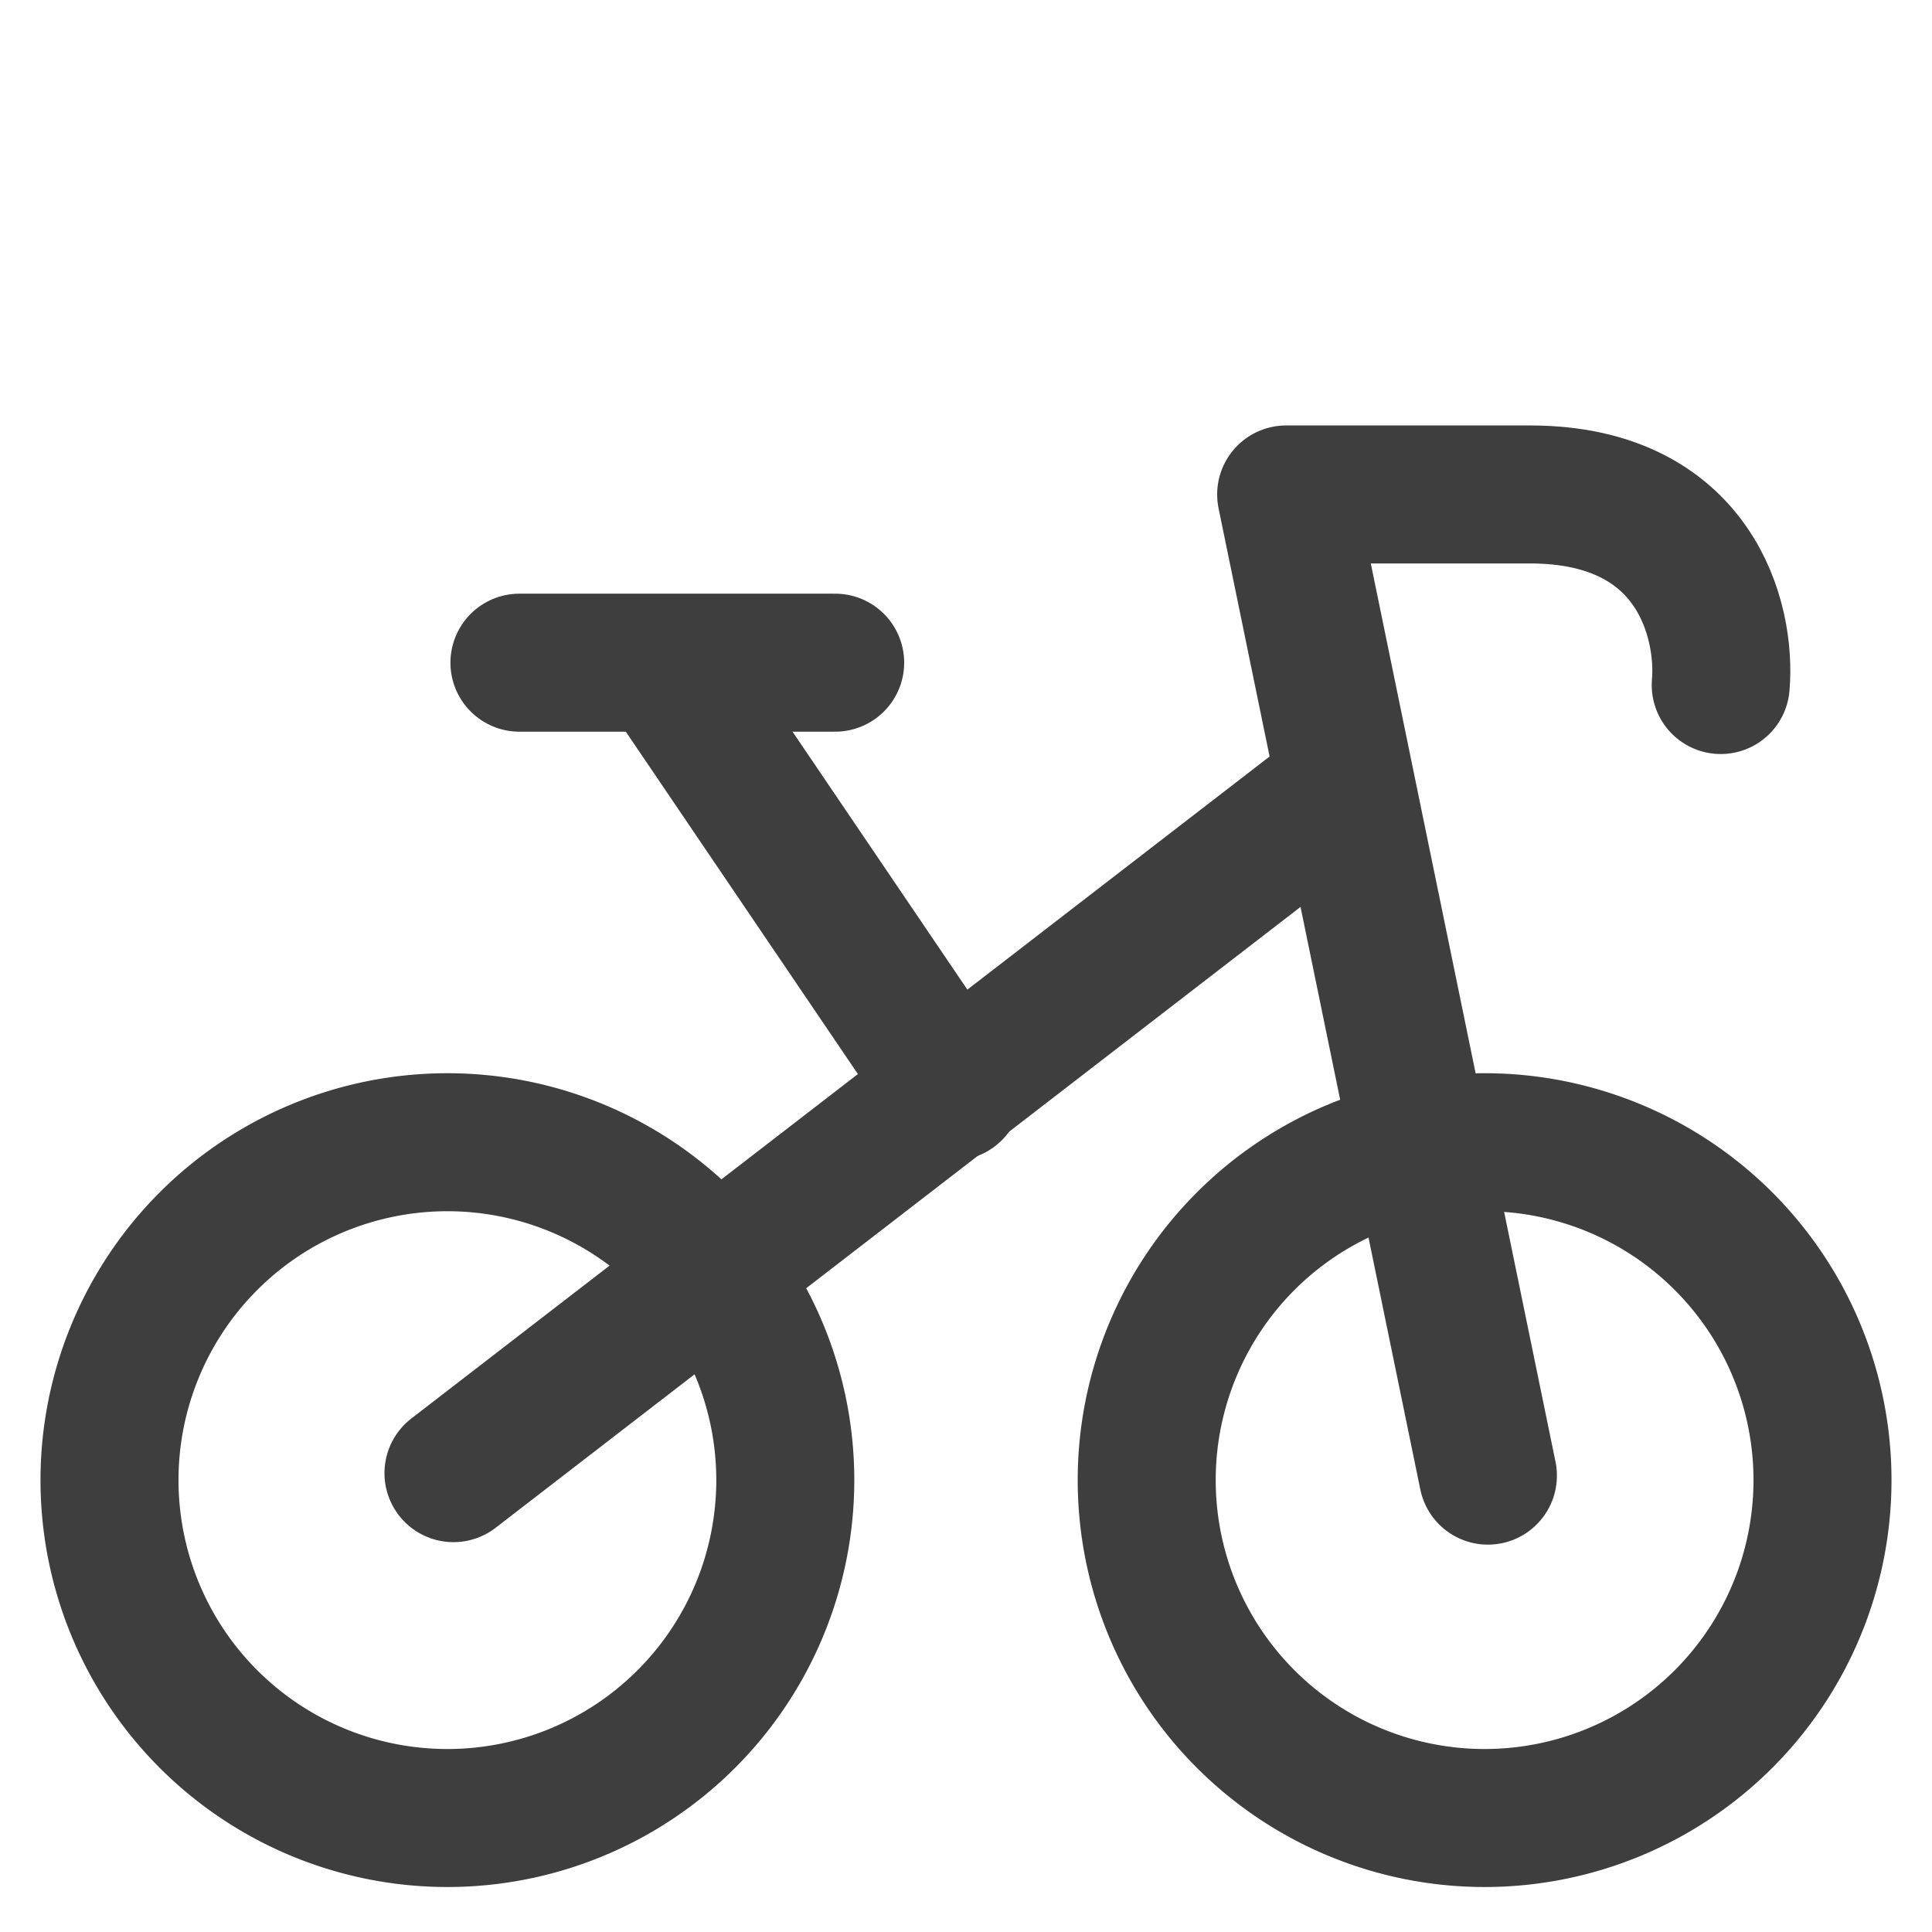
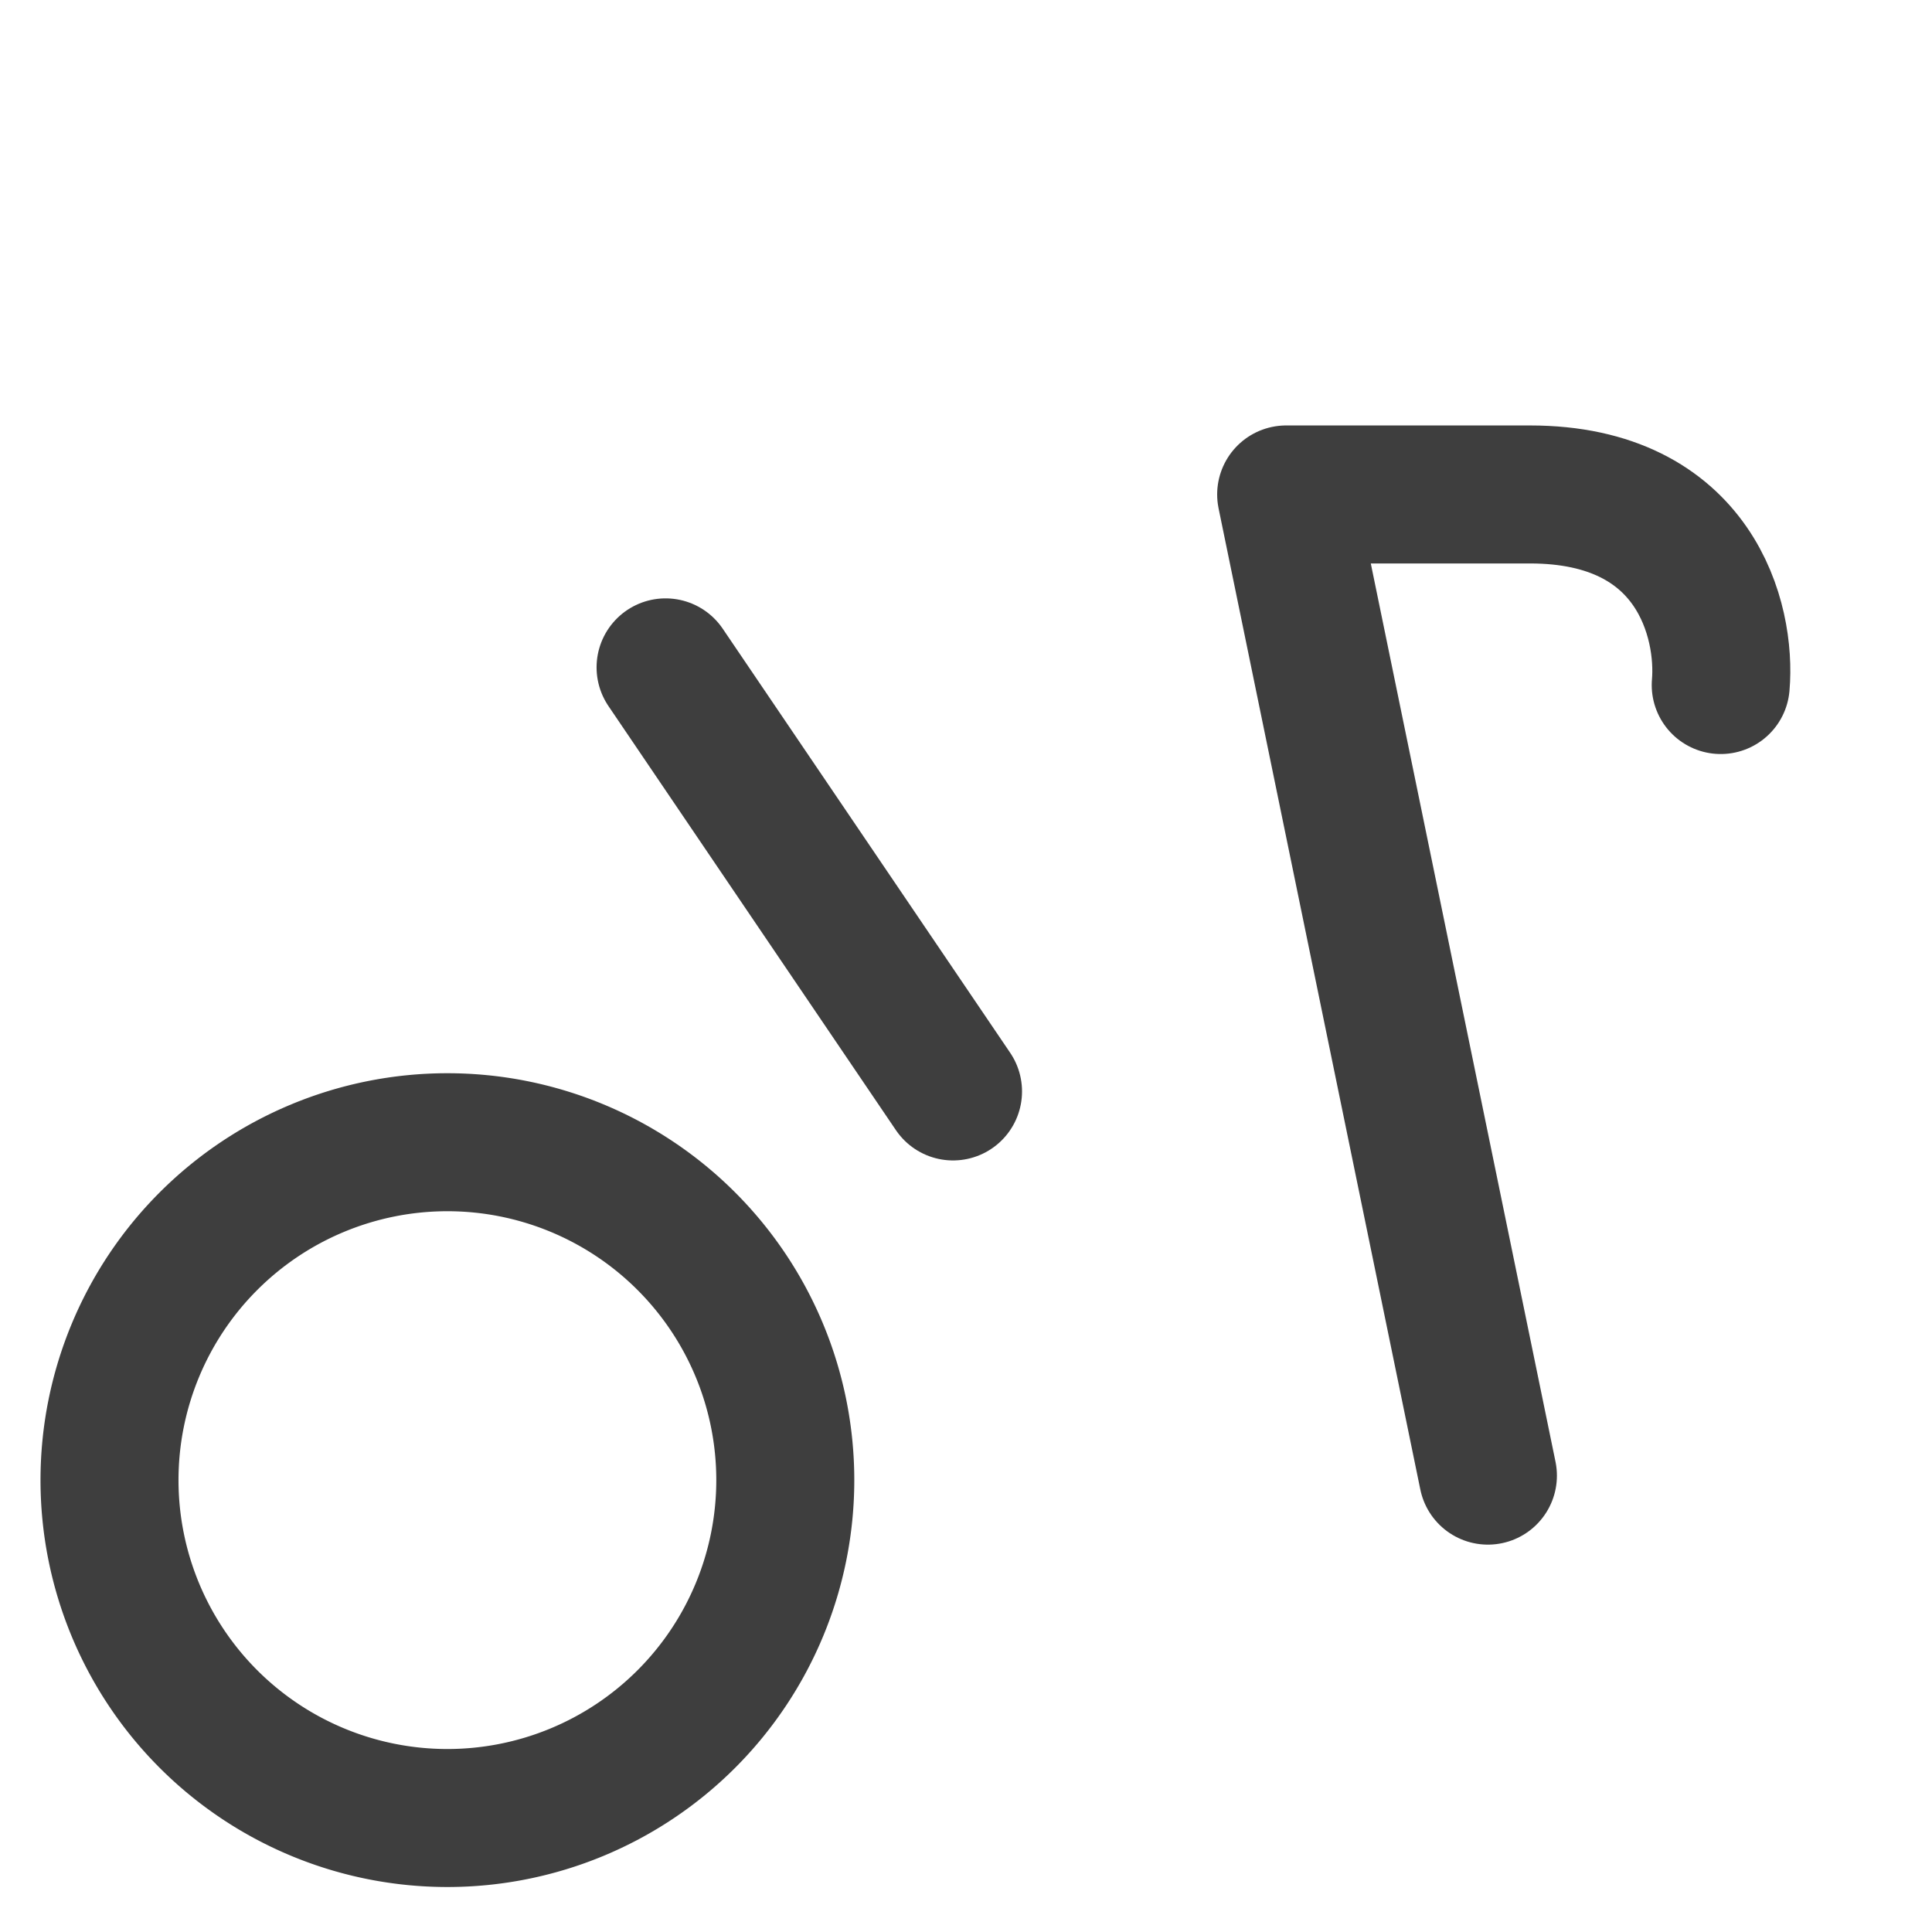
<svg xmlns="http://www.w3.org/2000/svg" fill="none" viewBox="0 0 14 14" height="48" width="48">
-   <path stroke="#3e3e3e" stroke-linecap="round" stroke-linejoin="round" d="M10.758 13.174a2.448 2.448 0 1 0 0-4.897 2.448 2.448 0 0 0 0 4.897Z" />
  <path stroke="#3e3e3e" stroke-linecap="round" stroke-linejoin="round" d="M3.242 13.174a2.448 2.448 0 1 0 0-4.897 2.448 2.448 0 0 0 0 4.897Z" />
  <path stroke="#3e3e3e" stroke-linecap="round" stroke-linejoin="round" d="M10.782 10.693 9.32 3.583h1.767c1.203 0 1.422.92 1.382 1.381" />
-   <path stroke="#3e3e3e" stroke-linecap="round" stroke-linejoin="round" d="m9.706 5.723-6.42 4.952m.478-5.873h2.288" />
  <path stroke="#3e3e3e" stroke-linecap="round" stroke-linejoin="round" d="m4.823 4.836 2.083 3.073" />
</svg>